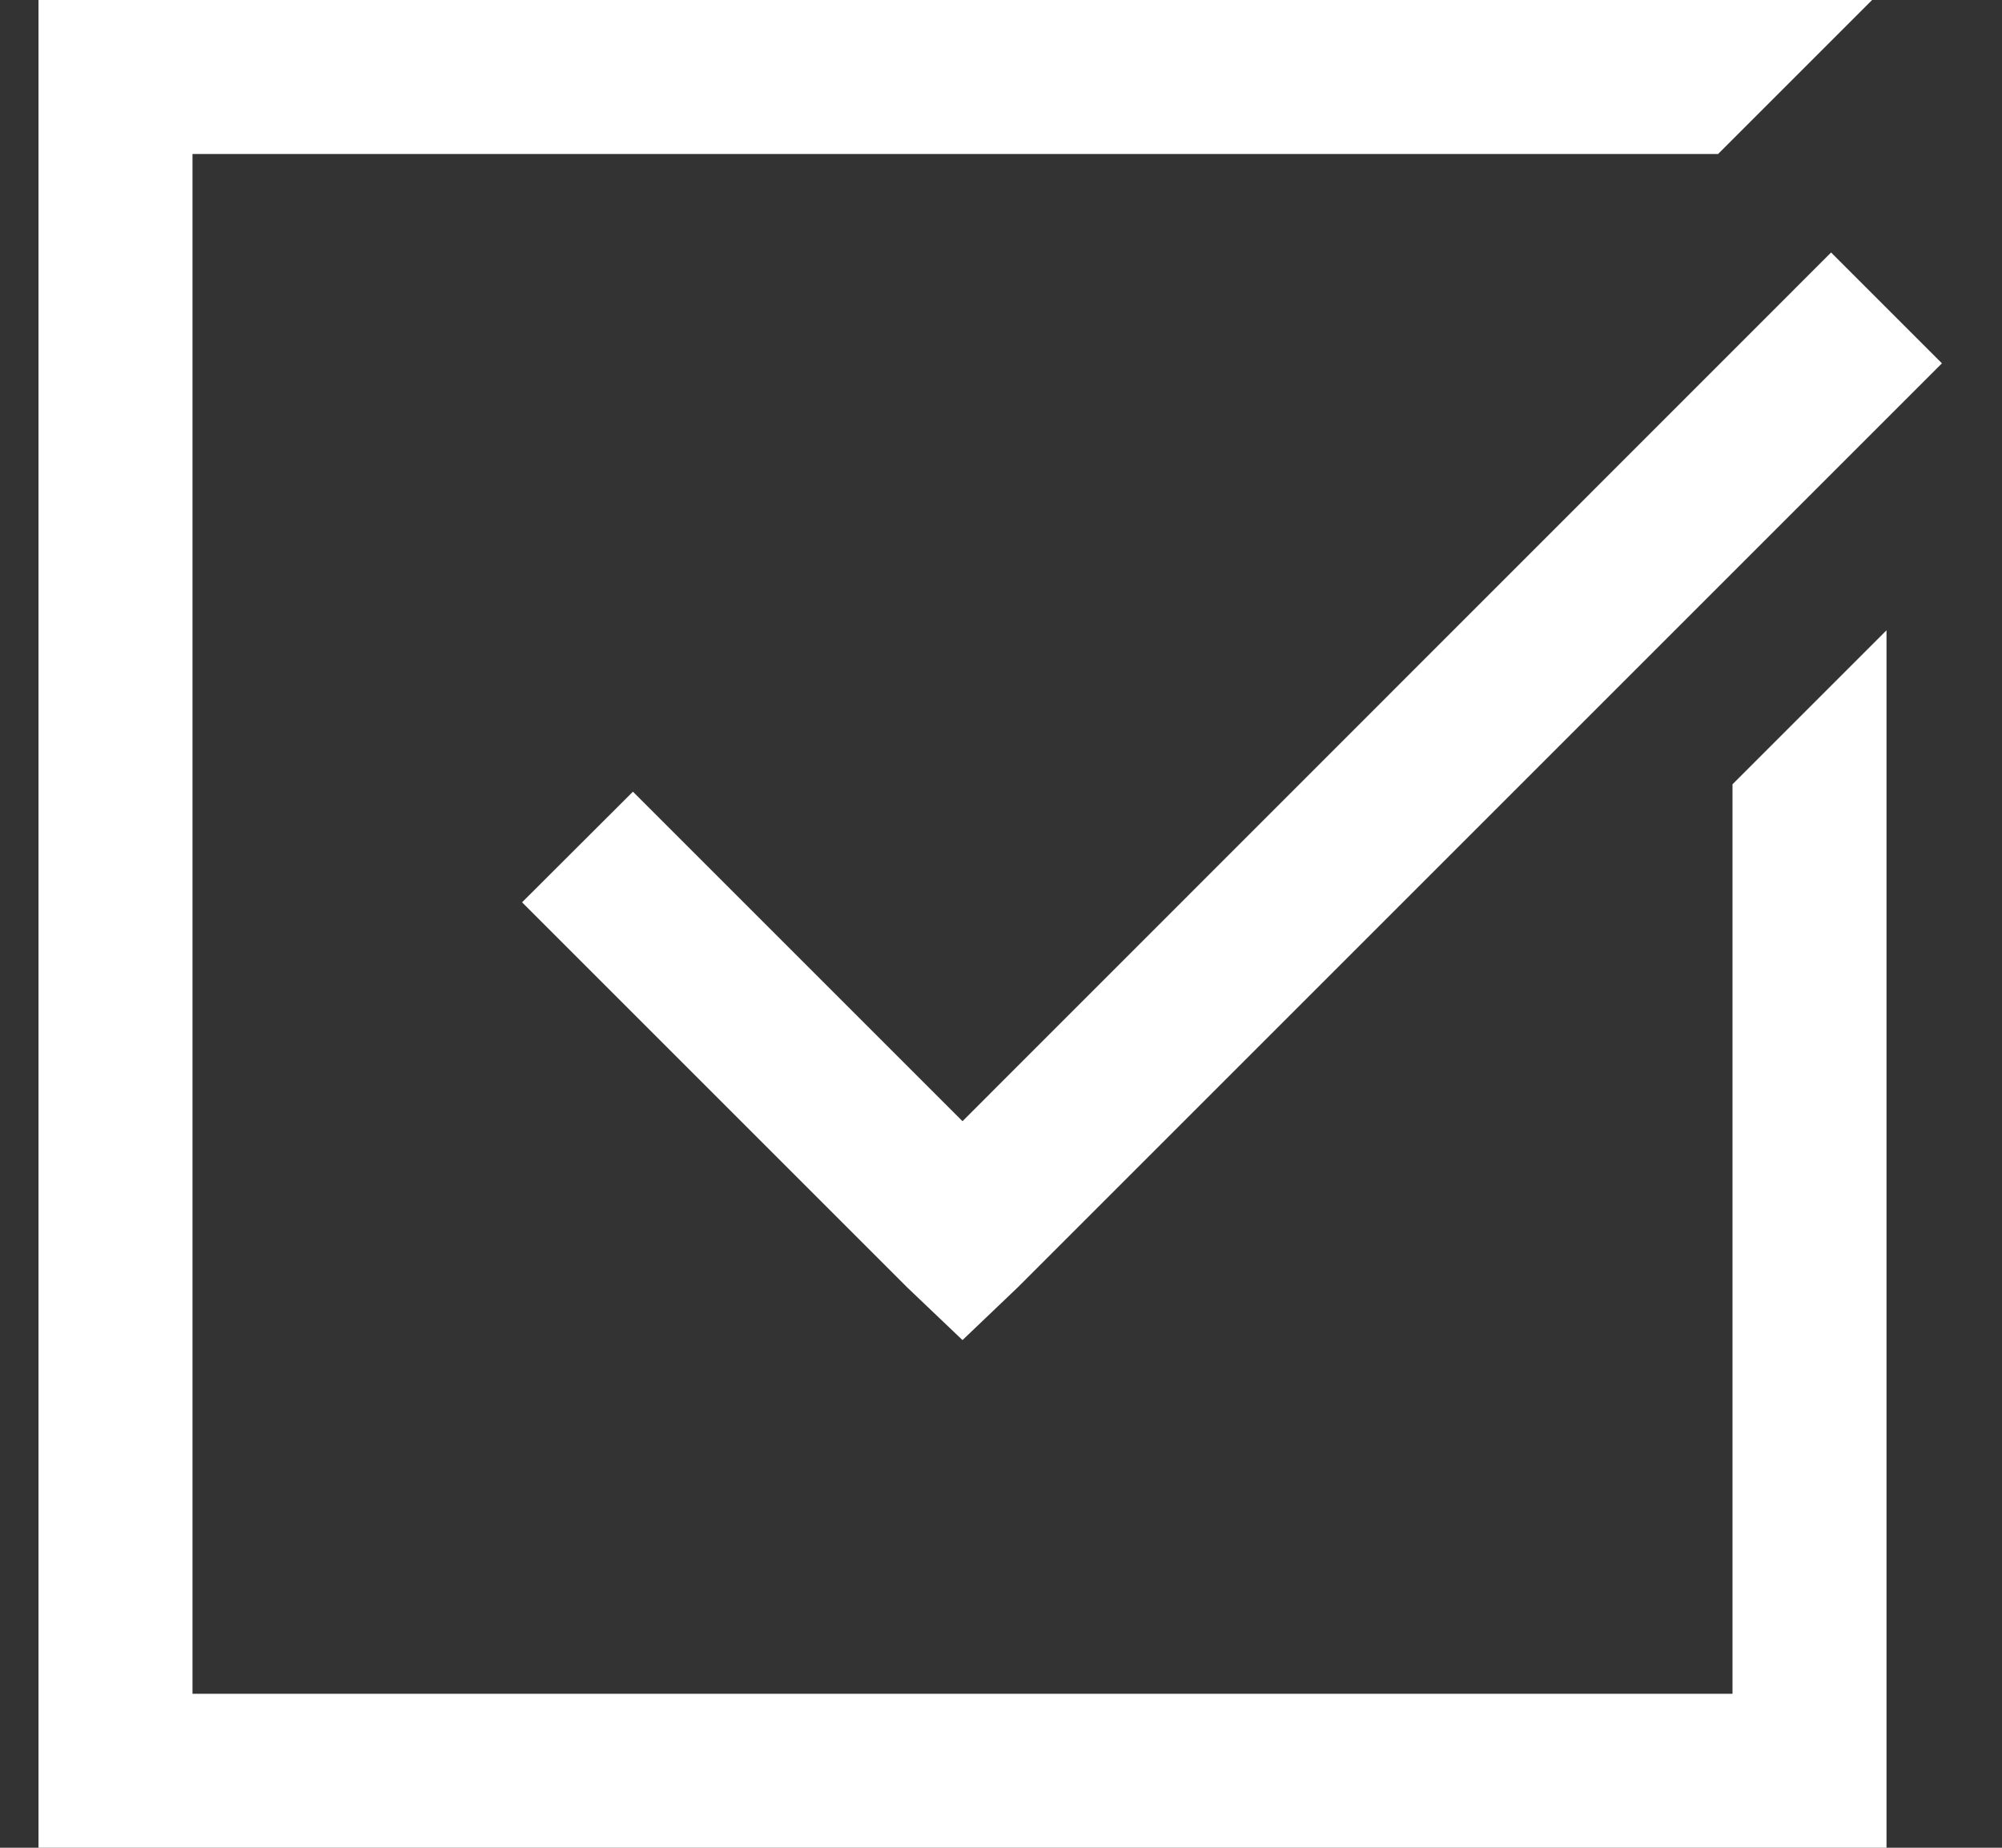
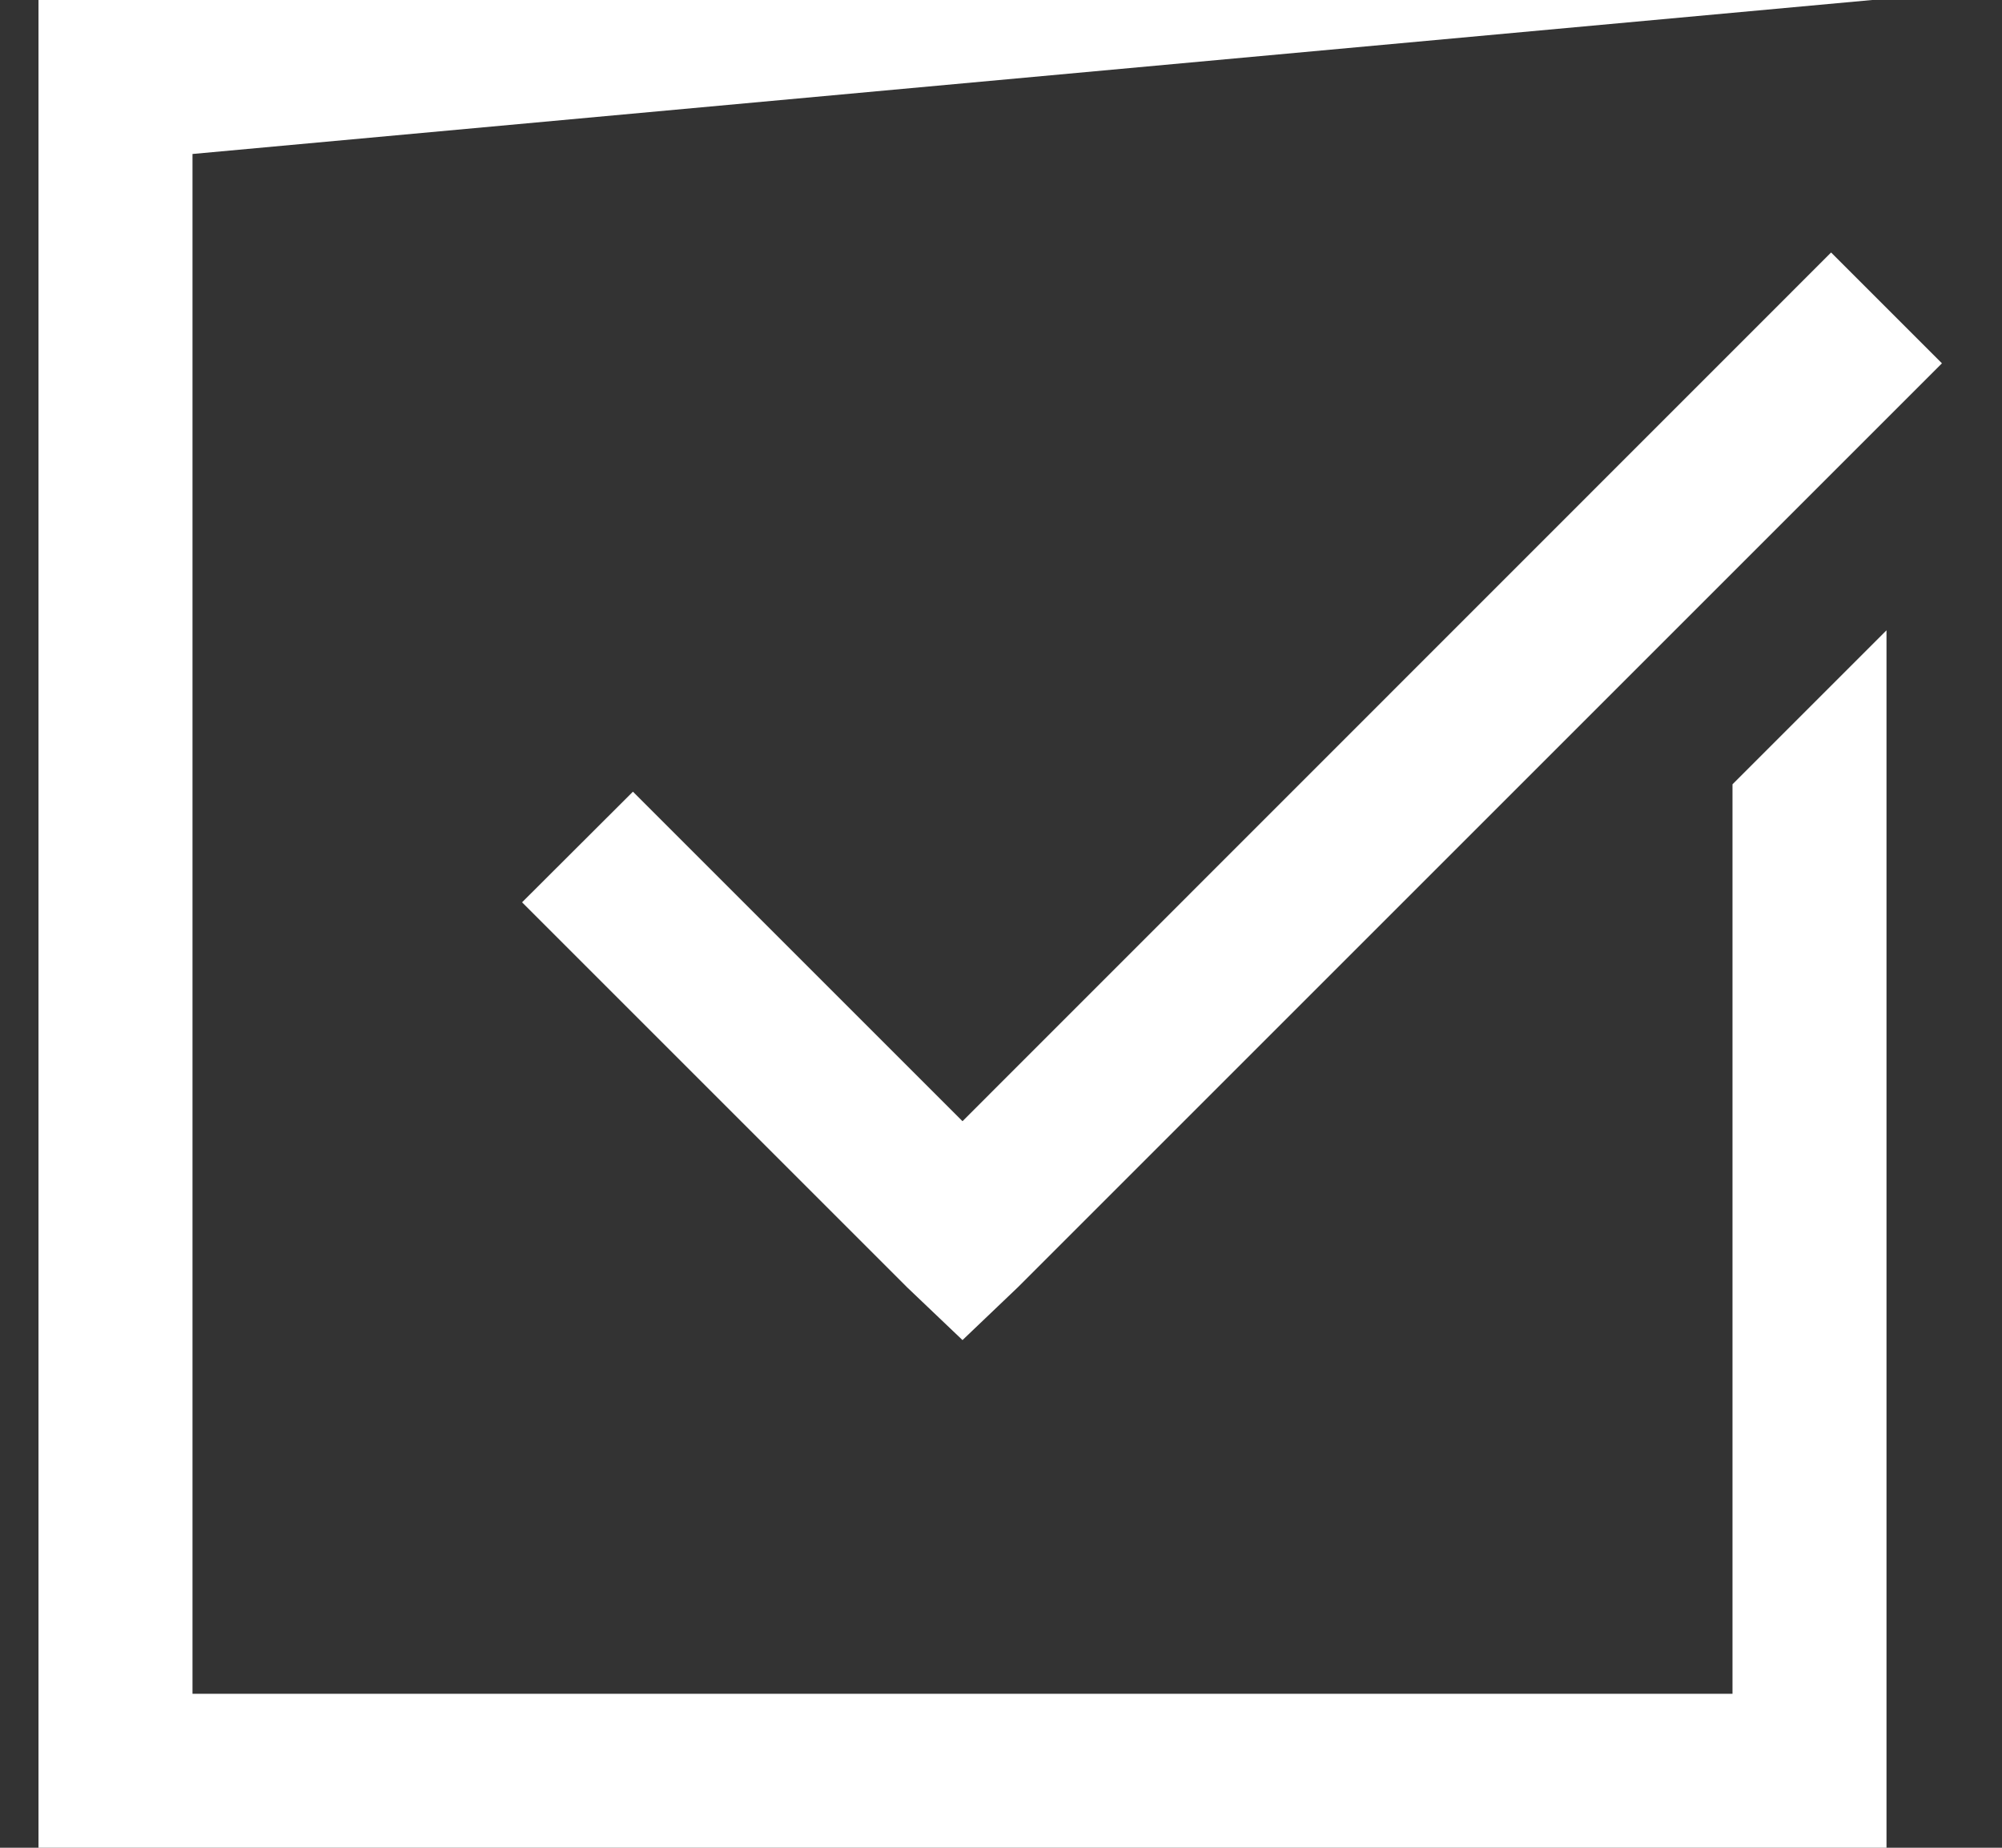
<svg xmlns="http://www.w3.org/2000/svg" width="26" height="24" viewBox="0 0 26 24" fill="none">
  <rect x="0" y="0" width="26" height="24" fill="#333333" stroke="none" />
-   <path d="M0.5 0V24H24.5V8.187L22.5 10.187V22H2.5V2H22.313L24.313 0H0.5ZM23.78 3.28L12.5 14.563L8.22 10.283L6.78 11.72L11.78 16.72L12.5 17.406L13.22 16.719L25.22 4.719L23.78 3.279V3.28Z" fill="white" />
+   <path d="M0.5 0V24H24.5V8.187L22.5 10.187V22H2.5V2L24.313 0H0.5ZM23.78 3.28L12.5 14.563L8.22 10.283L6.78 11.72L11.78 16.72L12.5 17.406L13.22 16.719L25.22 4.719L23.78 3.279V3.28Z" fill="white" />
</svg>